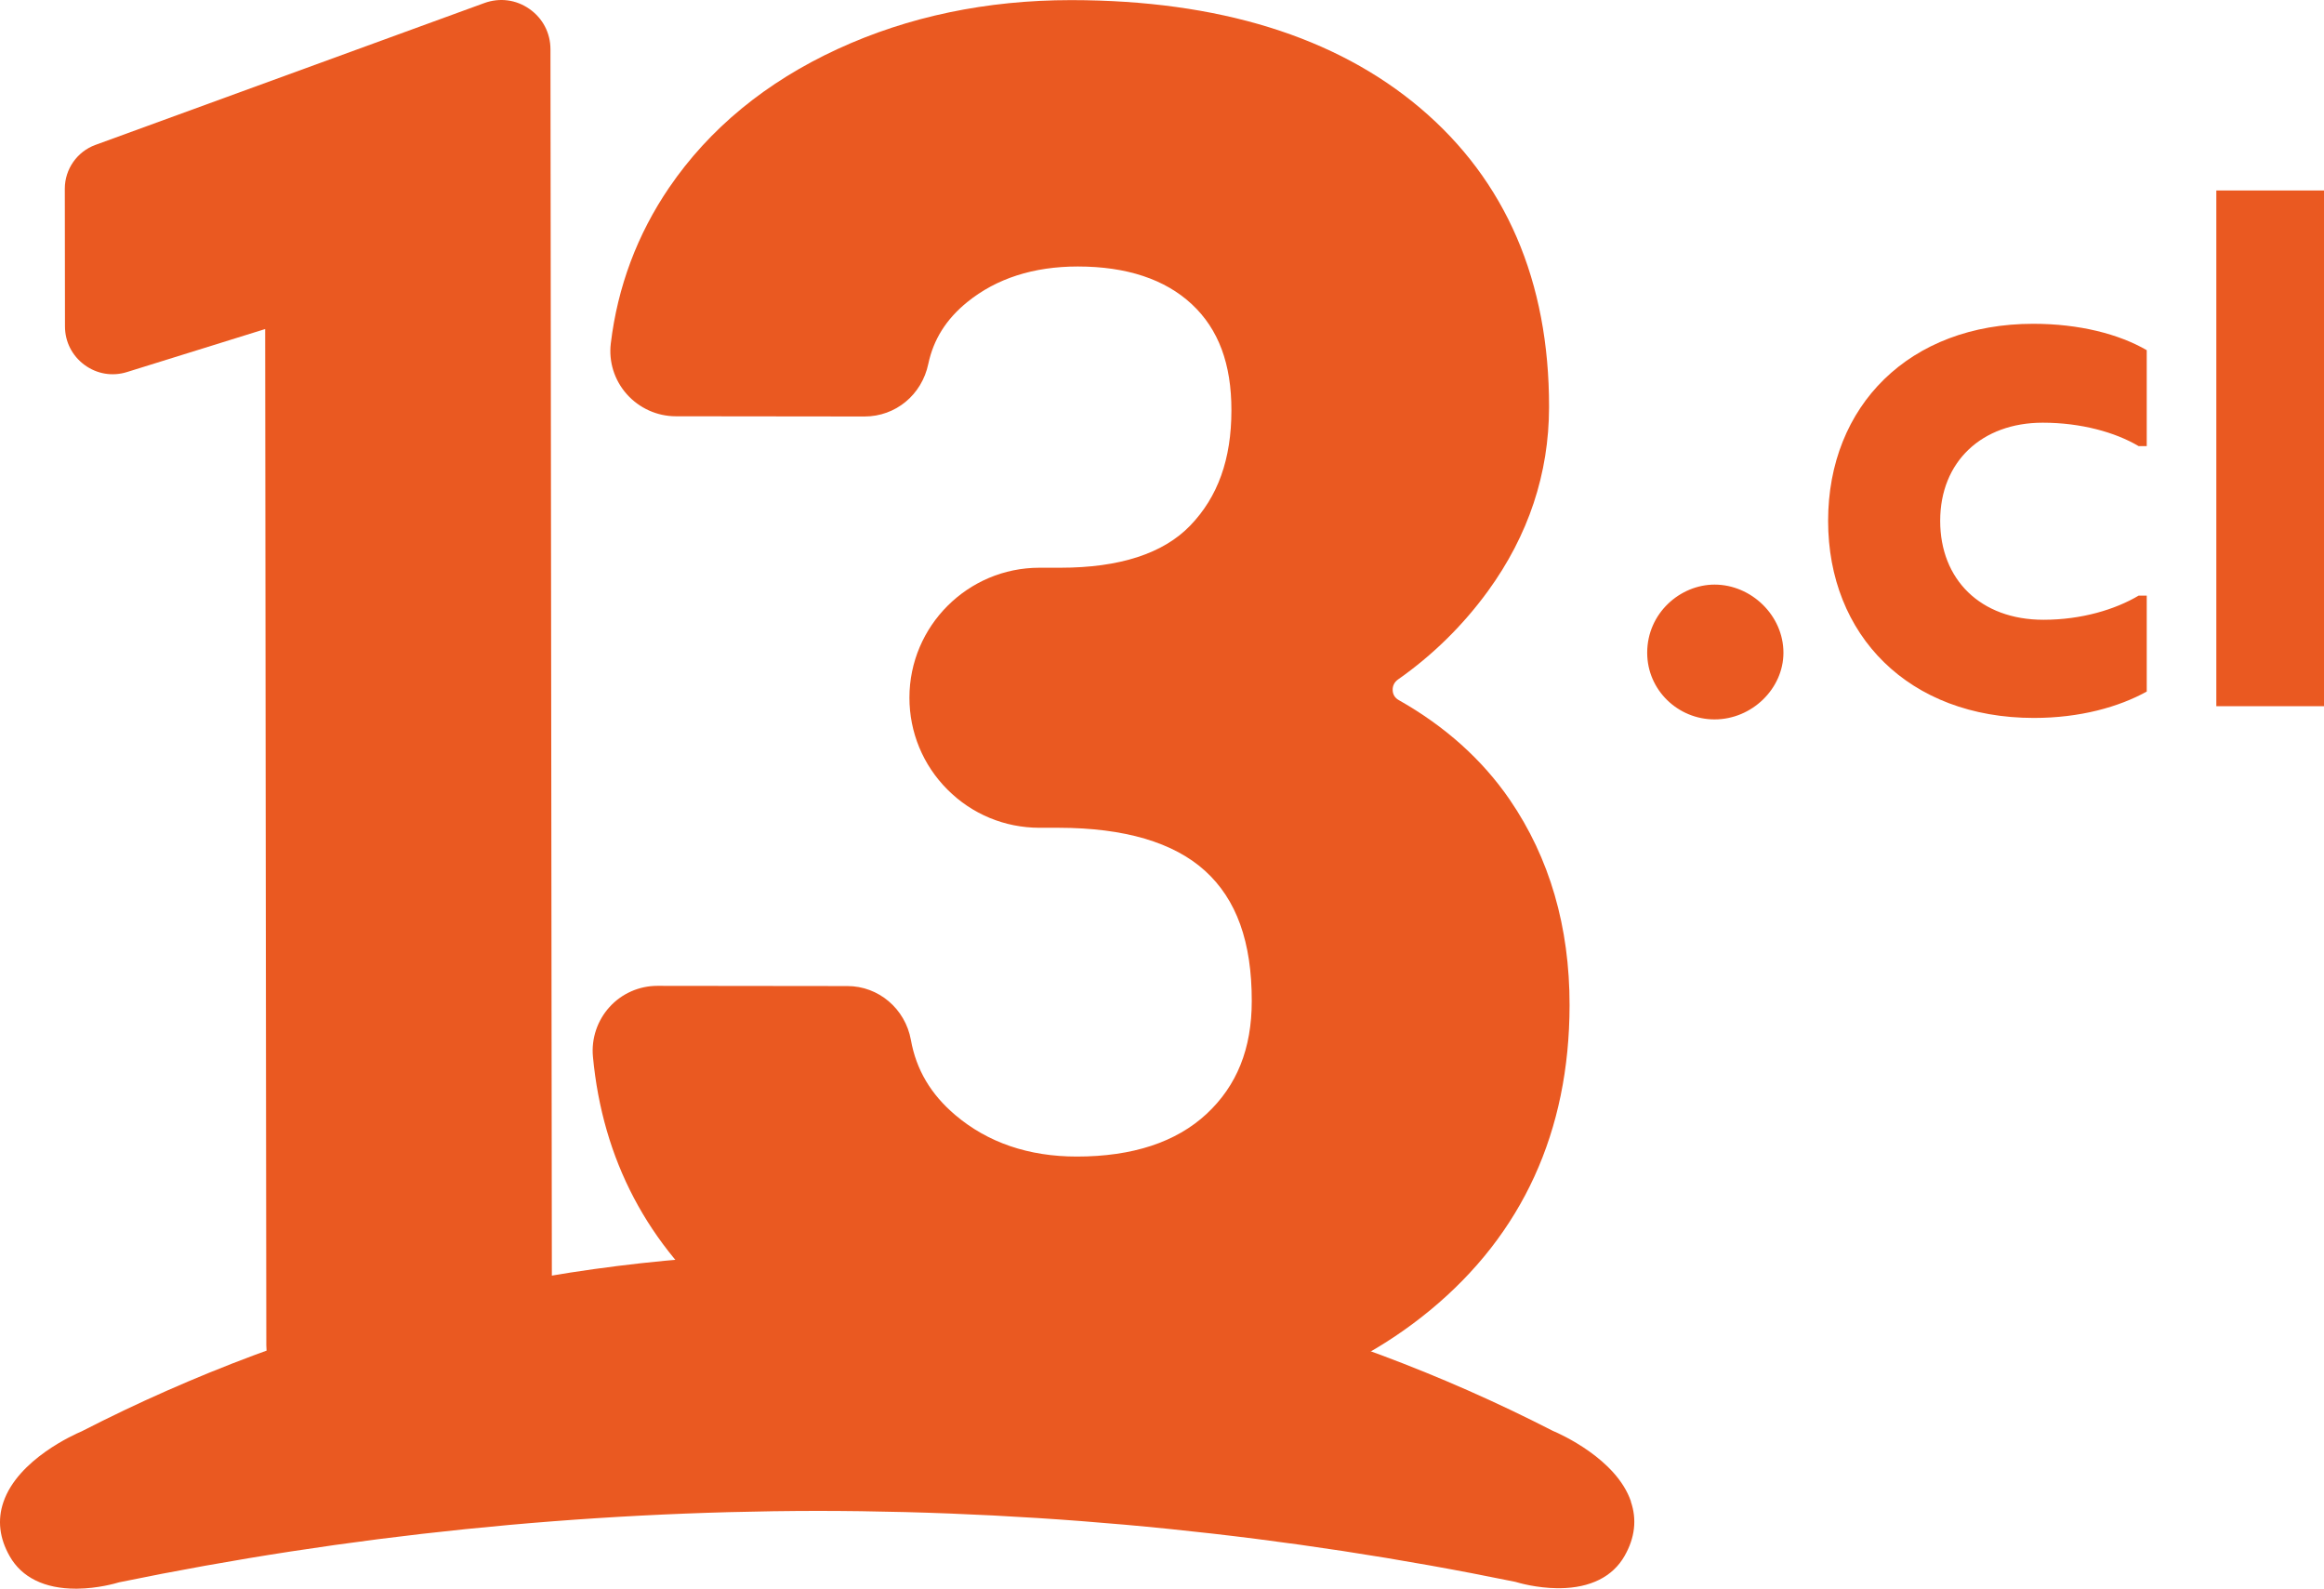
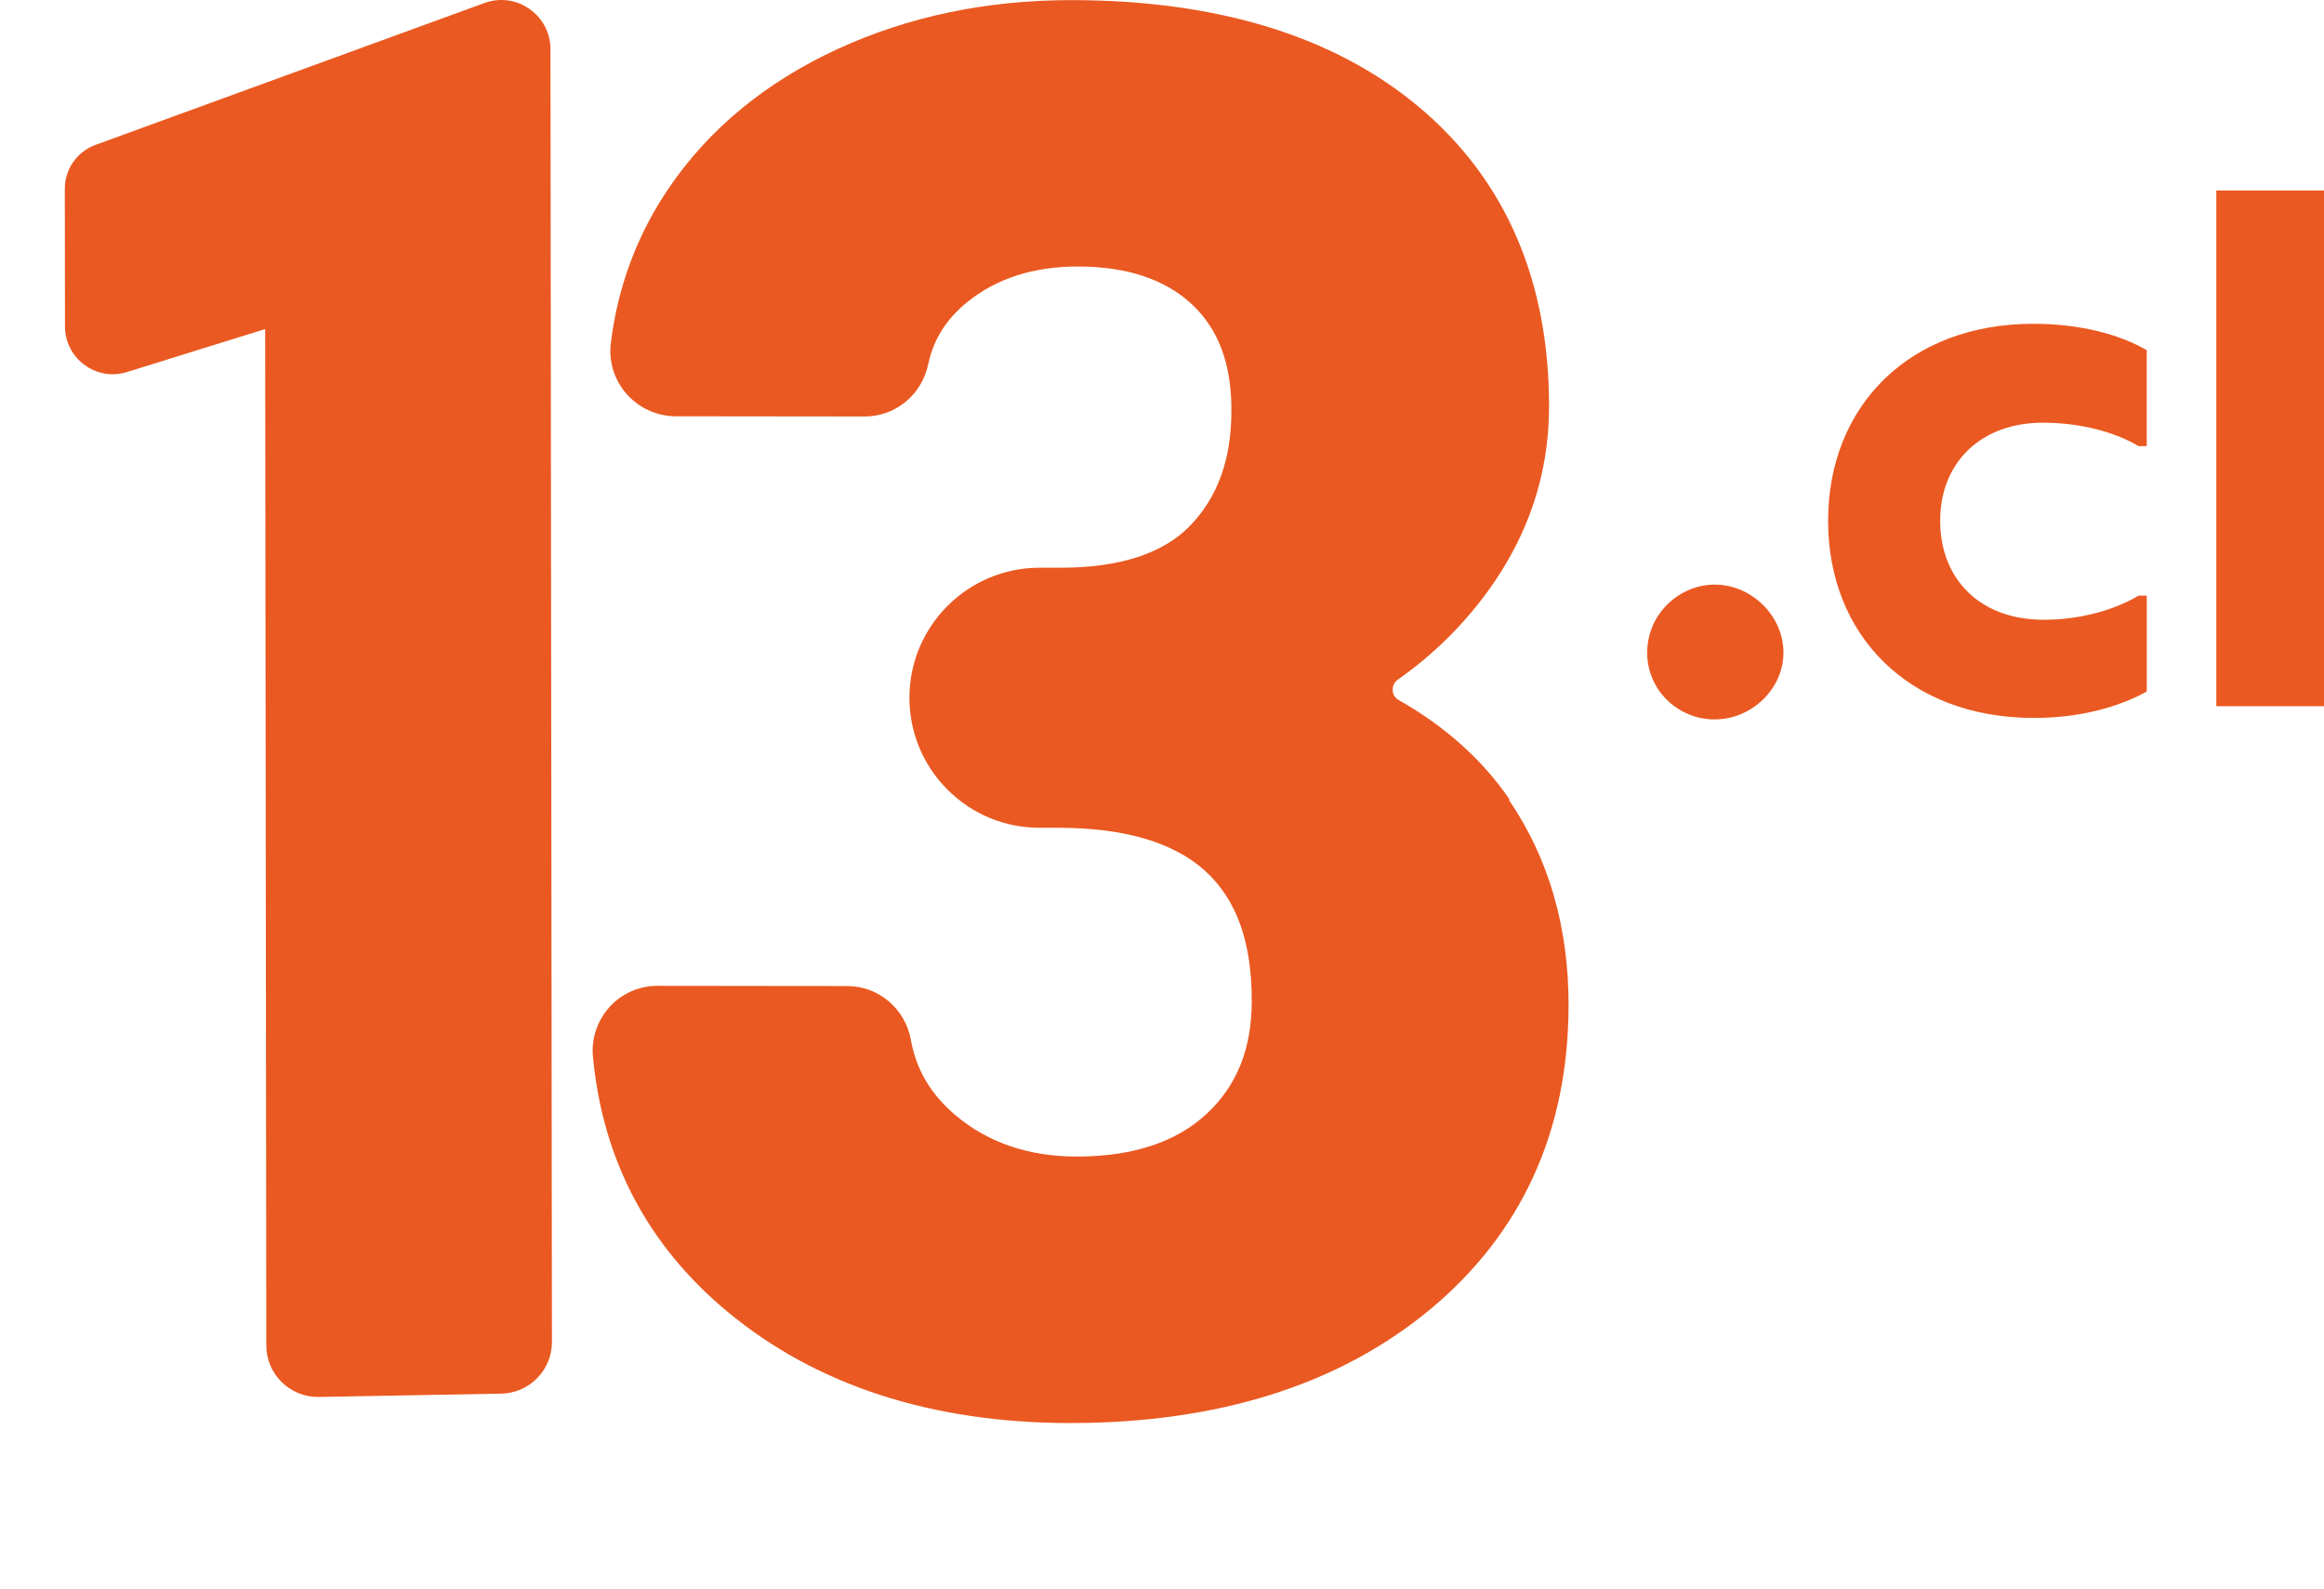
<svg xmlns="http://www.w3.org/2000/svg" width="529.167mm" height="361.665mm" viewBox="0 0 529.167 361.665" version="1.1" id="svg1">
  <defs id="defs1" />
  <g id="layer1" transform="translate(-61.997,-106.627)">
-     <path class="cls-5" d="m 433.354,448.417 c -3.33,-9.691 -16.139,-15.364 -17.778,-16.051 -25.354,-13.003 -52.224,-23.029 -79.851,-29.812 -28.068,-6.889 -57.069,-10.448 -86.247,-10.589 h -2.854 c 0,0 -1.058,0 -1.058,0 v 0 c -28.825,0.264 -57.475,3.841 -85.172,10.66 -27.627,6.801 -54.479,16.844 -79.834,29.865 -1.639,0.687 -14.466,6.378 -17.778,16.069 -1.41,4.088 -0.916,8.263 1.445,12.386 2.749,4.81 7.929,7.347 15.029,7.347 0.11,0 0.211,0 0.317,0 4.687,-0.049 8.669,-1.181 9.532,-1.445 51.942,-10.695 105.434,-16.175 158.962,-16.263 53.51,0.049 107.003,5.497 158.98,16.157 0.864,0.264 4.828,1.392 9.532,1.445 0.211,0 0.423,0 0.634,0 6.907,-0.073 11.999,-2.608 14.695,-7.347 2.361,-4.123 2.837,-8.299 1.427,-12.386 z" id="path15-2" style="fill:#ea5921;fill-opacity:1;stroke-width:1.762" />
    <path class="cls-5" d="m 187.334,117.842 v 0 c 0,-3.7 -1.744,-7.048 -4.793,-9.18 -3.048,-2.132 -6.783,-2.608 -10.272,-1.339 l -88.555,32.296 c -4.158,1.515 -6.96,5.515 -6.96,9.955 l 0.037,31.345 c 0,3.506 1.621,6.695 4.44,8.775 2.819,2.079 6.361,2.678 9.708,1.621 l 31.433,-9.779 0.264,231.378 c 0,3.136 1.233,6.079 3.453,8.299 2.22,2.202 5.162,3.436 8.352,3.436 l 41.494,-0.758 c 6.484,0 11.735,-5.286 11.735,-11.752 L 187.335,117.877 Z" id="path16-7" style="fill:#ea5921;fill-opacity:1;stroke-width:1.762" />
-     <path class="cls-5" d="m 405.727,288.627 c -6.22,-9.056 -14.695,-16.668 -25.213,-22.606 -0.881,-0.493 -1.374,-1.269 -1.409,-2.255 -0.049,-1.004 0.387,-1.868 1.233,-2.467 7.893,-5.532 14.765,-12.298 20.456,-20.104 9.215,-12.668 13.902,-26.764 13.919,-41.881 0.037,-28.684 -9.849,-51.607 -29.372,-68.116 -19.223,-16.245 -45.916,-24.509 -79.323,-24.544 h -0.158 c -19.205,0 -37.089,3.735 -53.14,11.136 -16.298,7.506 -29.195,18.113 -38.357,31.539 -7.277,10.678 -11.735,22.606 -13.285,35.468 -0.511,4.176 0.81,8.387 3.63,11.558 2.837,3.189 6.907,5.039 11.171,5.039 l 42.974,0.049 c 7.065,0 13.038,-4.916 14.518,-11.981 1.181,-5.568 4.07,-10.166 8.863,-14.06 6.625,-5.374 15.082,-8.105 25.178,-8.105 11.136,0 19.875,2.907 25.989,8.616 6.061,5.673 9.003,13.567 8.986,24.139 0,11.118 -3.083,19.698 -9.391,26.235 -6.131,6.361 -16.086,9.585 -29.548,9.585 h -4.775 c -16.298,0 -29.583,13.25 -29.601,29.565 0,7.894 3.066,15.329 8.651,20.932 5.585,5.603 13.021,8.686 20.914,8.704 h 4.458 c 14.924,0.024 26.112,3.312 33.265,9.779 7.189,6.502 10.677,16.192 10.66,29.671 0,10.854 -3.383,19.258 -10.29,25.689 -6.924,6.431 -16.844,9.708 -29.548,9.708 -10.977,0 -20.28,-3.189 -27.662,-9.444 -5.585,-4.74 -8.898,-10.325 -10.114,-17.108 -1.286,-7.101 -7.365,-12.263 -14.448,-12.263 l -43.291,-0.049 c -4.123,0 -8.087,1.744 -10.871,4.81 -2.784,3.066 -4.176,7.189 -3.788,11.312 2.202,23.451 12.474,42.956 30.517,57.968 20.245,16.844 46.533,25.407 78.142,25.442 h 0.229 c 33.565,0 61.051,-8.634 81.719,-25.671 21.038,-17.355 31.733,-40.718 31.768,-69.438 0.024,-17.848 -4.563,-33.583 -13.62,-46.797 z" id="path17-6" style="fill:#ea5921;fill-opacity:1;stroke-width:1.762" />
+     <path class="cls-5" d="m 405.727,288.627 c -6.22,-9.056 -14.695,-16.668 -25.213,-22.606 -0.881,-0.493 -1.374,-1.269 -1.409,-2.255 -0.049,-1.004 0.387,-1.868 1.233,-2.467 7.893,-5.532 14.765,-12.298 20.456,-20.104 9.215,-12.668 13.902,-26.764 13.919,-41.881 0.037,-28.684 -9.849,-51.607 -29.372,-68.116 -19.223,-16.245 -45.916,-24.509 -79.323,-24.544 h -0.158 c -19.205,0 -37.089,3.735 -53.14,11.136 -16.298,7.506 -29.195,18.113 -38.357,31.539 -7.277,10.678 -11.735,22.606 -13.285,35.468 -0.511,4.176 0.81,8.387 3.63,11.558 2.837,3.189 6.907,5.039 11.171,5.039 l 42.974,0.049 c 7.065,0 13.038,-4.916 14.518,-11.981 1.181,-5.568 4.07,-10.166 8.863,-14.06 6.625,-5.374 15.082,-8.105 25.178,-8.105 11.136,0 19.875,2.907 25.989,8.616 6.061,5.673 9.003,13.567 8.986,24.139 0,11.118 -3.083,19.698 -9.391,26.235 -6.131,6.361 -16.086,9.585 -29.548,9.585 h -4.775 c -16.298,0 -29.583,13.25 -29.601,29.565 0,7.894 3.066,15.329 8.651,20.932 5.585,5.603 13.021,8.686 20.914,8.704 h 4.458 c 14.924,0.024 26.112,3.312 33.265,9.779 7.189,6.502 10.677,16.192 10.66,29.671 0,10.854 -3.383,19.258 -10.29,25.689 -6.924,6.431 -16.844,9.708 -29.548,9.708 -10.977,0 -20.28,-3.189 -27.662,-9.444 -5.585,-4.74 -8.898,-10.325 -10.114,-17.108 -1.286,-7.101 -7.365,-12.263 -14.448,-12.263 l -43.291,-0.049 c -4.123,0 -8.087,1.744 -10.871,4.81 -2.784,3.066 -4.176,7.189 -3.788,11.312 2.202,23.451 12.474,42.956 30.517,57.968 20.245,16.844 46.533,25.407 78.142,25.442 c 33.565,0 61.051,-8.634 81.719,-25.671 21.038,-17.355 31.733,-40.718 31.768,-69.438 0.024,-17.848 -4.563,-33.583 -13.62,-46.797 z" id="path17-6" style="fill:#ea5921;fill-opacity:1;stroke-width:1.762" />
    <path style="font-weight:bold;font-size:166.781px;line-height:0.93;font-family:Mangueira;-inkscape-font-specification:'Mangueira Bold';letter-spacing:0px;fill:#ea5921;stroke-width:53.94;stroke-linecap:square;stroke-miterlimit:5;paint-order:stroke markers fill" d="m 452.402,270.401 c 8.506,0 15.677,-7.005 15.677,-15.177 0,-8.506 -7.338,-15.511 -15.677,-15.511 -7.839,0 -15.344,6.504 -15.344,15.511 0,8.506 7.005,15.177 15.344,15.177 z m 72.717,-0.334 c 10.507,0 19.347,-2.502 25.684,-6.004 v -21.848 h -1.835 c -5.337,3.169 -13.009,5.504 -21.682,5.504 -14.343,0 -23.516,-9.173 -23.516,-22.515 0,-13.509 9.507,-22.349 23.349,-22.349 8.673,0 16.511,2.168 21.848,5.337 h 1.835 v -21.848 c -6.338,-3.669 -15.344,-6.004 -25.851,-6.004 -28.186,0 -46.699,18.679 -46.699,44.864 0,26.018 18.346,44.864 46.865,44.864 z m 41.529,-2.668 h 24.517 V 149.985 h -24.517 z" id="text1" aria-label=".cl" />
  </g>
</svg>